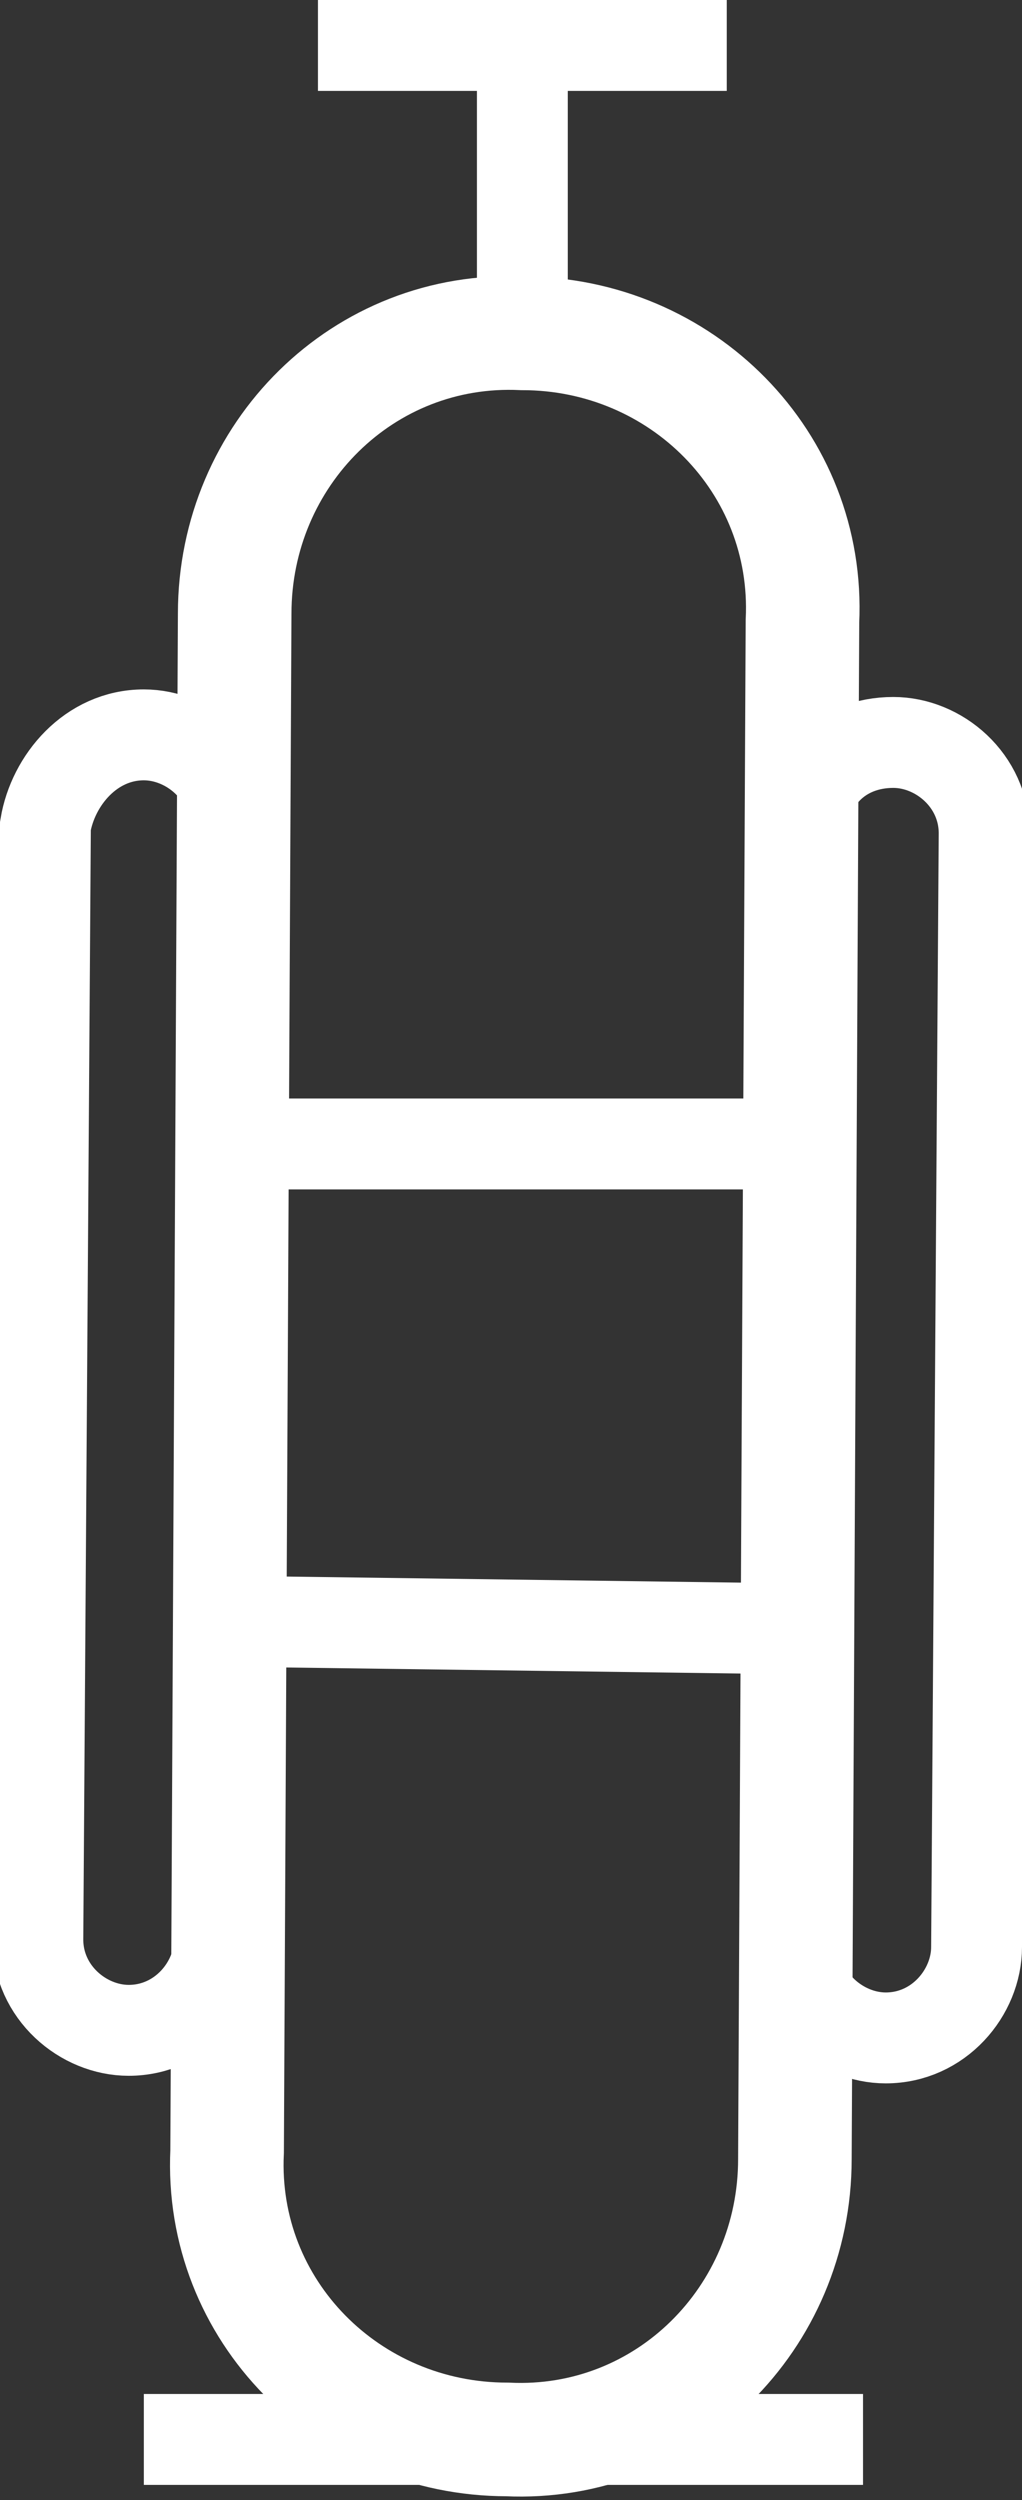
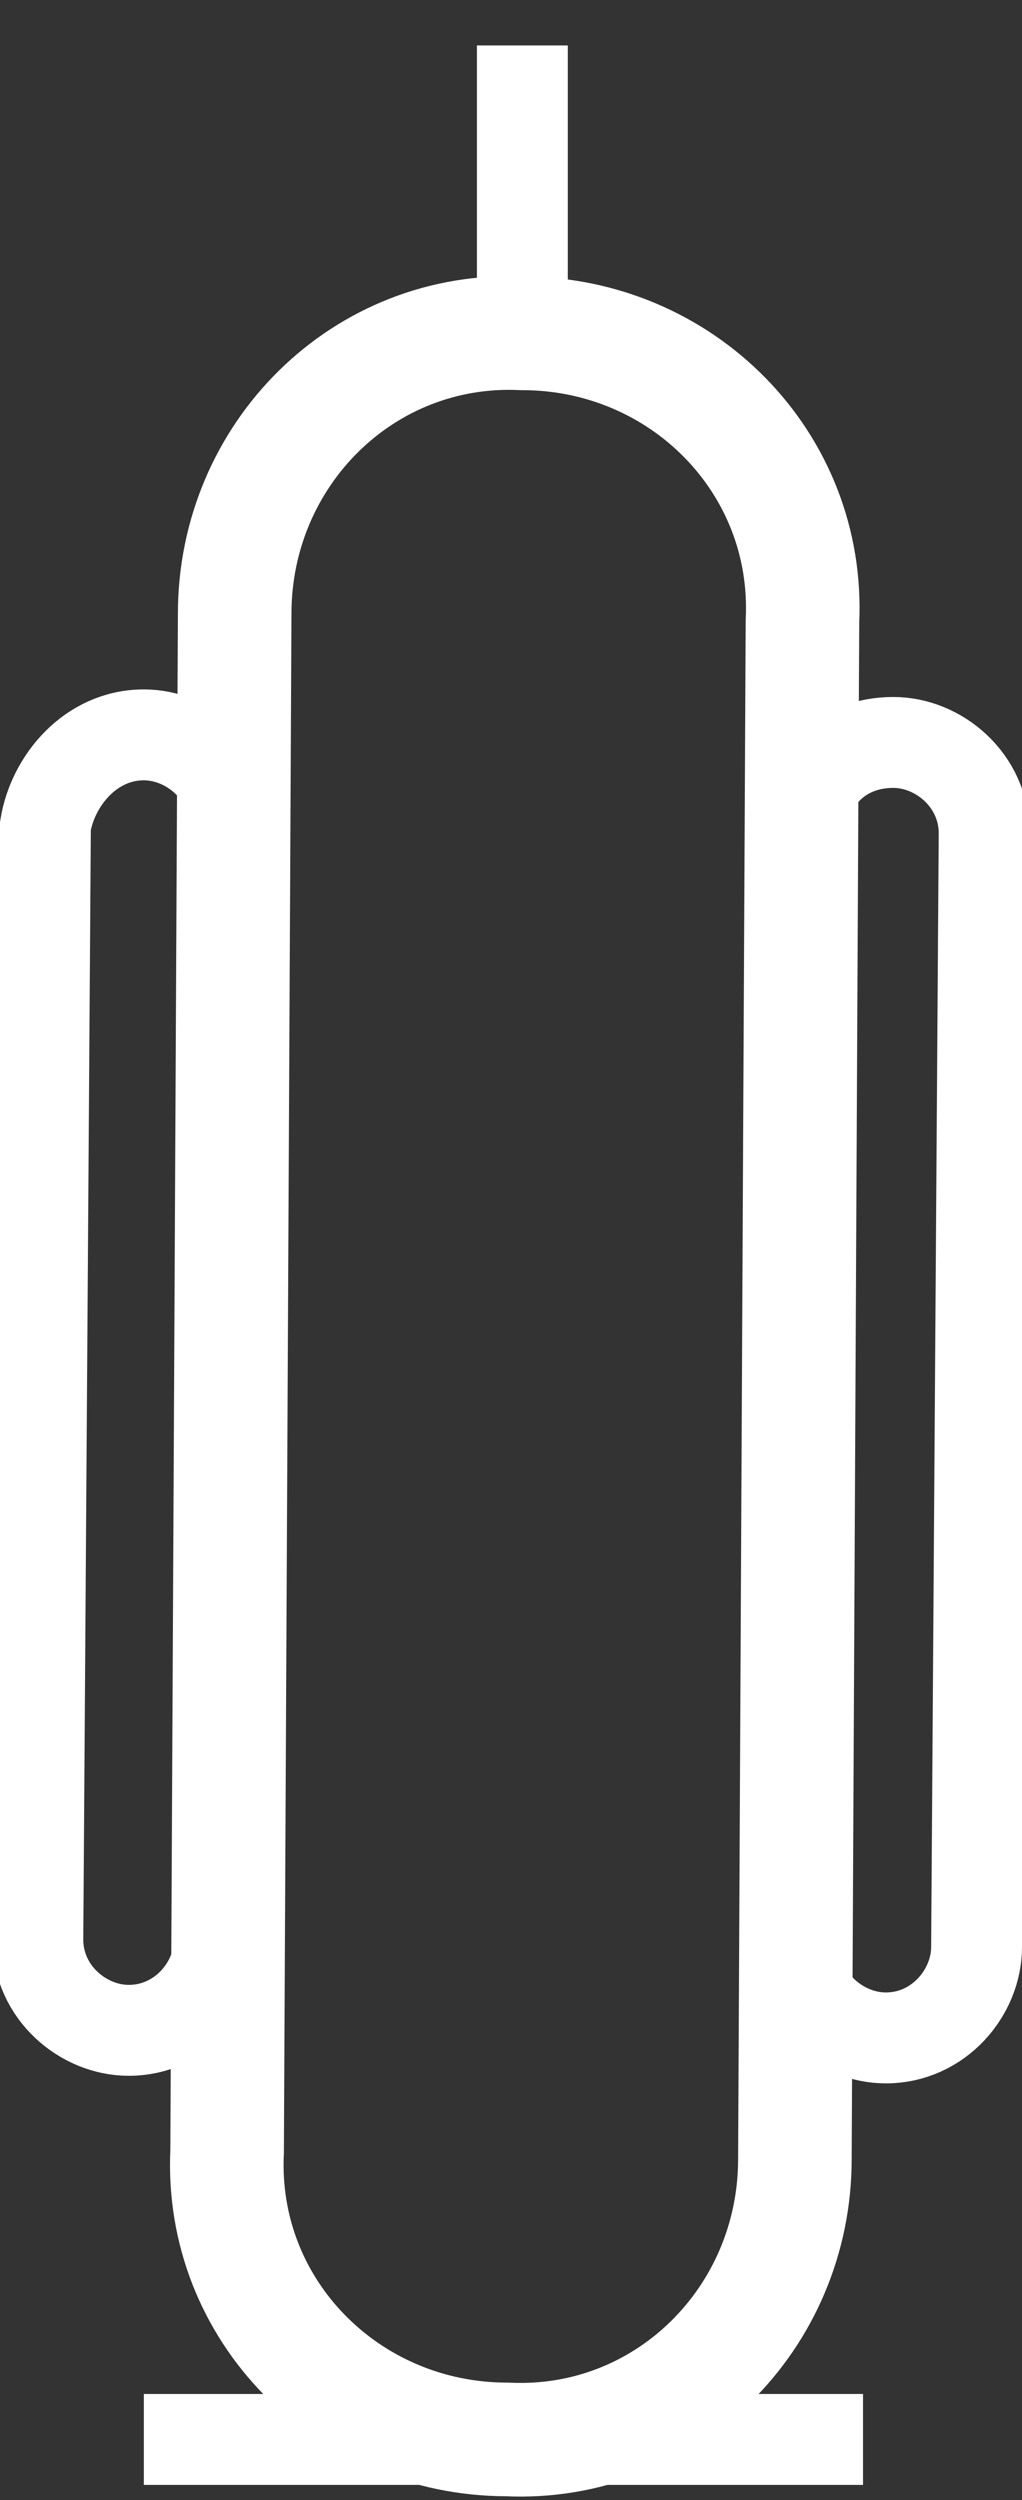
<svg xmlns="http://www.w3.org/2000/svg" version="1.1" id="图层_1" x="0px" y="0px" viewBox="0 0 13.5 33" style="enable-background:new 0 0 13.5 33;" xml:space="preserve">
  <rect x="0" y="0" width="13.5" height="33" fill="#333333" stroke="none" />
  <style type="text/css">
	.st0{fill:#FFFFFF;stroke:#231815;stroke-miterlimit:10;}
	.st1{fill:#BBC6DA;}
	.st2{fill:none;stroke:#BBC6DA;stroke-width:2.281;stroke-linecap:round;stroke-linejoin:round;stroke-miterlimit:22.926;}
	.st3{fill:none;stroke:#BBC7DA;stroke-width:1.867;stroke-linecap:round;stroke-miterlimit:10;}
	.st4{fill:none;stroke:#BBC6DA;stroke-width:1.761;stroke-miterlimit:10;}
	.st5{fill:none;stroke:#BBC6DA;stroke-width:1.761;stroke-linecap:round;stroke-miterlimit:10;}
	.st6{fill:none;stroke:#BBC6DA;stroke-width:1.768;stroke-miterlimit:22.926;}
	.st7{clip-path:url(#SVGID_00000091015323318267184650000006278400807189341317_);}
	.st8{fill:none;stroke:#BBC6DA;stroke-width:1.669;stroke-miterlimit:10;}
	.st9{fill:none;stroke:#BBC6DA;stroke-width:1.669;stroke-linecap:round;stroke-miterlimit:10;}
	.st10{fill:#B8C4D6;}
	.st11{clip-path:url(#SVGID_00000181063983178429546230000013362286046776506003_);fill:#666666;}
	.st12{fill:none;stroke:#BBC6DA;stroke-width:1.602;stroke-miterlimit:10;}
	.st13{fill:none;stroke:#BBC6DA;stroke-width:1.5;stroke-miterlimit:10;}
	.st14{fill:#C34544;}
	.st15{fill:#FFFFFF;}
	.st16{fill:#6F7C8E;}
	.st17{fill:url(#SVGID_00000142166200643844807230000007043458837053619121_);}
	.st18{fill:#DBDEE2;}
	.st19{fill:none;stroke:#231815;stroke-width:1.779;stroke-linecap:round;stroke-linejoin:round;stroke-miterlimit:22.926;}
	.st20{fill:none;stroke:#231815;stroke-width:1.779;stroke-miterlimit:22.926;}
	.st21{fill:#389ED9;}
	.st22{fill:none;}
	.st23{fill:none;stroke:#389ED9;stroke-width:1.673;stroke-linecap:round;stroke-miterlimit:10;}
	.st24{fill:none;stroke:#BBC6DA;stroke-width:2.011;stroke-linecap:round;stroke-linejoin:round;stroke-miterlimit:22.926;}
	.st25{fill:none;stroke:#BBC6DA;stroke-width:2.191;stroke-linecap:round;stroke-linejoin:round;stroke-miterlimit:22.926;}
	.st26{fill:#1D99FF;}
	.st27{fill:none;stroke:#1D99FF;stroke-width:2.281;stroke-linecap:round;stroke-linejoin:round;stroke-miterlimit:22.926;}
	.st28{fill:none;stroke:#BBC6DA;stroke-width:1.824;stroke-linecap:round;stroke-miterlimit:10;}
	.st29{fill:none;stroke:#BBC6DA;stroke-width:1.824;stroke-miterlimit:10;}
	.st30{fill:none;stroke:#BBC6DA;stroke-width:2;stroke-linecap:round;stroke-miterlimit:10;}
	.st31{fill:none;stroke:#BBC6DA;stroke-width:2;stroke-miterlimit:10;}
	.st32{fill:none;stroke:#BBC6DA;stroke-miterlimit:10;}
	.st33{fill:url(#Rectangle-39_00000049938733466013840670000018435982006343738027_);}
	.st34{fill:url(#Rectangle-40_00000124879784904847044580000008454372999857561769_);}
	.st35{fill:none;stroke:#B2BACF;stroke-width:0.767;}
	.st36{fill:url(#Rectangle-40_00000138571837481287987730000015108358150749954180_);}
	.st37{fill:url(#Rectangle-40_00000065068510126109775190000003404954432440097975_);}
	.st38{fill:#FFFFFF;stroke:#768197;stroke-width:1.535;}
	.st39{fill:#707E91;}
	.st40{fill:url(#Oval_00000013895160504914412630000010380917550314076294_);stroke:#707E91;stroke-width:2;}
	.st41{fill:none;stroke:#707E91;stroke-width:2;}
	.st42{fill:#FFFFFF;stroke:#707E91;stroke-width:2;}
	.st43{fill:url(#Rectangle-44_00000065783170957467442100000008689021031932618124_);}
	.st44{fill:none;stroke:#707E91;stroke-width:1.61;}
	.st45{opacity:0.1;fill:none;stroke:#707E91;stroke-width:1.61;enable-background:new    ;}
	.st46{fill:#FFFFFF;stroke:#707E91;stroke-width:1.61;}
	.st47{fill:#748199;}
	.st48{fill:url(#Rectangle-19_00000098189522107955857070000004983084454006793135_);}
	.st49{fill:#0264B1;}
	.st50{fill:none;stroke:#0264B1;stroke-width:1.5;stroke-miterlimit:10;}
	.st51{fill:url(#SVGID_00000147900369744329248470000004967686459602314942_);}
	.st52{fill:url(#SVGID_00000056414025530708871920000014452123549258747030_);}
	.st53{fill:url(#SVGID_00000173840565973791460040000011707321872743377814_);}
	.st54{fill:url(#SVGID_00000153699562388329488370000000228427696828478618_);}
	.st55{fill:#3396FD;}
	.st56{fill:#268CFD;}
	.st57{clip-path:url(#SVGID_00000057116332946854860680000012348526459702204605_);fill:#DFE2E7;}
	.st58{clip-path:url(#SVGID_00000057116332946854860680000012348526459702204605_);fill:#E0E3E8;}
	.st59{clip-path:url(#SVGID_00000057116332946854860680000012348526459702204605_);fill:#E1E4E9;}
	.st60{clip-path:url(#SVGID_00000057116332946854860680000012348526459702204605_);fill:#E2E5E9;}
	.st61{clip-path:url(#SVGID_00000057116332946854860680000012348526459702204605_);fill:#E3E6EA;}
	.st62{clip-path:url(#SVGID_00000057116332946854860680000012348526459702204605_);fill:#E4E7EB;}
	.st63{clip-path:url(#SVGID_00000057116332946854860680000012348526459702204605_);fill:#E5E8EC;}
	.st64{clip-path:url(#SVGID_00000057116332946854860680000012348526459702204605_);fill:#E6E9ED;}
	.st65{clip-path:url(#SVGID_00000057116332946854860680000012348526459702204605_);fill:#E7EAED;}
	.st66{clip-path:url(#SVGID_00000057116332946854860680000012348526459702204605_);fill:#E8EBEE;}
	.st67{clip-path:url(#SVGID_00000057116332946854860680000012348526459702204605_);fill:#EAEBEF;}
	.st68{clip-path:url(#SVGID_00000057116332946854860680000012348526459702204605_);fill:#EBECF0;}
	.st69{clip-path:url(#SVGID_00000057116332946854860680000012348526459702204605_);fill:#ECEDF0;}
	.st70{clip-path:url(#SVGID_00000057116332946854860680000012348526459702204605_);fill:#EDEEF1;}
	.st71{clip-path:url(#SVGID_00000057116332946854860680000012348526459702204605_);fill:#EEEFF2;}
	.st72{clip-path:url(#SVGID_00000057116332946854860680000012348526459702204605_);fill:#EFF0F3;}
	.st73{clip-path:url(#SVGID_00000057116332946854860680000012348526459702204605_);fill:#F0F1F4;}
	.st74{clip-path:url(#SVGID_00000057116332946854860680000012348526459702204605_);fill:#F1F2F4;}
	.st75{clip-path:url(#SVGID_00000057116332946854860680000012348526459702204605_);fill:#F2F3F5;}
	.st76{clip-path:url(#SVGID_00000057116332946854860680000012348526459702204605_);fill:#F3F4F6;}
	.st77{fill:#1296DB;}
	.st78{opacity:0.1;enable-background:new    ;}
	.st79{fill:#DEE3EA;stroke:#DEE3EA;stroke-width:0.574;stroke-miterlimit:10;}
	.st80{fill:#DEE3EA;stroke:#DEE3EA;stroke-width:0.658;stroke-miterlimit:10;}
	.st81{fill:#DEE3EA;}
	.st82{fill:none;stroke:#DEE3EA;stroke-width:1.868;stroke-miterlimit:10;}
	.st83{fill:none;stroke:#DEE3EA;stroke-width:1.868;stroke-linecap:round;stroke-miterlimit:10;}
	.st84{fill:#DEE3EA;stroke:#024CA5;stroke-width:0.623;stroke-miterlimit:10;}
	.st85{fill:#1D97FF;}
	.st86{fill:none;stroke:#1D97FF;stroke-width:1.209;stroke-miterlimit:10;}
	.st87{fill:#FFFFFF;stroke:#1D97FF;stroke-width:1.223;stroke-miterlimit:10;}
	.st88{fill:none;stroke:#1D97FF;stroke-width:1.63;stroke-miterlimit:10;}
	.st89{fill:none;stroke:#00A7E8;stroke-width:1.5;stroke-miterlimit:10;}
	.st90{fill:#02A7E9;stroke:#F6F7F9;stroke-width:0.5;stroke-miterlimit:10;}
	.st91{fill:#02A7E9;stroke:#F6F7F9;stroke-width:0.495;stroke-miterlimit:10;}
	.st92{fill:#02A7E9;stroke:#F6F7F9;stroke-width:0.492;stroke-miterlimit:10;}
	.st93{fill:#02A7E9;stroke:#F6F7F9;stroke-width:0.494;stroke-miterlimit:10;}
	.st94{fill:#02A7E9;stroke:#F6F7F9;stroke-width:0.492;stroke-miterlimit:10;}
	.st95{fill:#02A7E9;}
	.st96{fill:#02A7E9;stroke:#F6F7F9;stroke-miterlimit:10;}
	.st97{fill:#02A7E9;stroke:#F6F7F9;stroke-width:0.471;stroke-miterlimit:10;}
	.st98{fill:#02A7E9;stroke:#F6F7F9;stroke-width:0.47;stroke-miterlimit:10;}
	.st99{fill:#02A7E9;stroke:#F6F7F9;stroke-width:0.449;stroke-miterlimit:10;}
	.st100{fill:#02A7E9;stroke:#02A7E9;stroke-width:0.912;stroke-miterlimit:10;}
	.st101{fill:#02A7E9;stroke:#02A7E9;stroke-width:0.456;stroke-miterlimit:10;}
	.st102{fill:#02A7E9;stroke:#F6F7F9;stroke-width:1.018;stroke-miterlimit:10;}
	.st103{fill:#02A7E9;stroke:#F6F7F9;stroke-width:0.964;stroke-miterlimit:10;}
	.st104{fill:#00A7E8;}
	.st105{fill:#02A7E9;stroke:#FFFFFF;stroke-width:0.5;stroke-miterlimit:10;}
	.st106{fill:none;stroke:#02A7E9;stroke-width:1.7;stroke-linecap:round;stroke-miterlimit:10;}
	.st107{fill:#F6F7F9;}
	.st108{fill:none;stroke:#02A7E9;stroke-width:1.373;stroke-linecap:round;stroke-miterlimit:10;}
	.st109{fill:none;stroke:#02A7E9;stroke-width:1.307;stroke-linecap:round;stroke-miterlimit:10;}
	.st110{fill:#02A7E9;stroke:#F6F7F9;stroke-width:0.75;stroke-miterlimit:10;}
	.st111{fill:none;stroke:#0059A9;stroke-width:1.844;stroke-miterlimit:10;}
	.st112{fill:none;stroke:#0059A9;stroke-width:1.844;stroke-linecap:round;stroke-linejoin:round;stroke-miterlimit:10;}
	.st113{fill:none;stroke:#009FE8;stroke-width:1.844;stroke-miterlimit:10;}
	.st114{fill:none;stroke:#0059A9;stroke-width:2.459;stroke-miterlimit:10;}
	.st115{fill:none;stroke:#009FE8;stroke-width:1.844;stroke-linecap:round;stroke-linejoin:round;stroke-miterlimit:10;}
	.st116{fill:#009FE8;}
	.st117{fill:#0059A9;}
	.st118{fill:none;stroke:#08559D;stroke-width:1.721;stroke-linecap:round;stroke-linejoin:round;stroke-miterlimit:10;}
	.st119{fill:#FFFFFF;stroke:#009FE8;stroke-width:1.844;stroke-miterlimit:10;}
	.st120{fill:none;stroke:#08559D;stroke-width:1.844;stroke-miterlimit:10;}
	.st121{fill:none;stroke:#08559D;stroke-width:1.844;stroke-miterlimit:9.999;}
	.st122{fill:none;stroke:#08559D;stroke-width:1.844;stroke-linecap:round;stroke-miterlimit:10;}
	.st123{fill:none;stroke:#009FE8;stroke-width:1.844;stroke-linecap:round;stroke-miterlimit:10;}
	.st124{fill:#FFFFFF;stroke:#009FE8;stroke-width:1.844;stroke-linecap:round;stroke-miterlimit:10;}
	.st125{fill:none;stroke:#00A7E8;stroke-width:1.442;stroke-linecap:round;stroke-miterlimit:10;}
	.st126{fill:#FFFFFF;stroke:#00A7E8;stroke-width:1.442;stroke-linecap:round;stroke-miterlimit:10;}
	.st127{fill:none;stroke:#00A7E8;stroke-width:1.5;stroke-miterlimit:9.999;}
	.st128{fill:none;stroke:#00A7E8;stroke-width:1.5;stroke-linecap:round;stroke-miterlimit:10;}
	.st129{fill:#00A7E8;stroke:#F6F7F9;stroke-width:0.75;stroke-miterlimit:10;}
	.st130{fill:#00A7E8;stroke:#F6F7F9;stroke-width:0.5;stroke-miterlimit:10;}
	.st131{fill:none;stroke:#00A7E8;stroke-width:1.7;stroke-miterlimit:10;}
	.st132{fill:#ED70A3;}
	.st133{fill:none;stroke:#009FE8;stroke-width:2.345;stroke-miterlimit:10;}
	.st134{fill:none;stroke:#0059A9;stroke-width:2.345;stroke-linecap:round;stroke-miterlimit:10;}
	.st135{fill:none;stroke:#009FE8;stroke-width:2.459;stroke-miterlimit:10;}
	.st136{fill:none;stroke:#BBC6DA;stroke-width:0.4;stroke-linecap:round;stroke-miterlimit:10;}
	.st137{fill:none;stroke:#BBC6DA;stroke-width:0.2;stroke-linecap:round;stroke-miterlimit:10;}
	.st138{fill:none;stroke:#BBC6DA;stroke-width:0.3;stroke-linecap:round;stroke-miterlimit:10;}
	.st139{fill:none;stroke:#BBC6DA;stroke-width:0.355;stroke-linecap:round;stroke-miterlimit:10;}
	.st140{fill:none;stroke:#BBC6DA;stroke-width:0.3;stroke-linecap:round;stroke-linejoin:round;stroke-miterlimit:10;}
	.st141{fill:none;stroke:#BBC6DA;stroke-width:0.371;stroke-linecap:round;stroke-miterlimit:10;}
	.st142{fill:none;stroke:#333333;stroke-width:1.5;stroke-miterlimit:10;}
	.st143{fill:none;stroke:#333333;stroke-width:1.5;stroke-linecap:round;stroke-miterlimit:10;}
	.st144{fill:none;stroke:#333333;stroke-width:1.161;stroke-linecap:round;stroke-miterlimit:10;}
	.st145{fill:none;stroke:#333333;stroke-width:1.161;stroke-miterlimit:10;}
	.st146{fill:none;stroke:#333333;stroke-width:1.354;stroke-miterlimit:10;}
	.st147{fill:none;stroke:#333333;stroke-width:1.3;stroke-miterlimit:10;}
	.st148{fill:none;stroke:#333333;stroke-width:1.3;stroke-linecap:round;stroke-miterlimit:10;}
	.st149{fill:none;stroke:#333333;stroke-width:1.2;stroke-miterlimit:10;}
	.st150{fill:none;stroke:#333333;stroke-width:1.208;stroke-miterlimit:10;}
	.st151{fill:none;stroke:#333333;stroke-width:1.2;stroke-linecap:round;stroke-miterlimit:10;}
	.st152{fill:none;stroke:#333333;stroke-width:1.3;stroke-miterlimit:10;}
	.st153{fill:none;stroke:#333333;stroke-width:1.3;stroke-linecap:round;stroke-miterlimit:10;}
	.st154{fill:none;stroke:#333333;stroke-miterlimit:10;}
	.st155{fill:none;stroke:#333333;stroke-width:2;stroke-miterlimit:10;stroke-dasharray:2.947;}
	.st156{fill:none;stroke:#333333;stroke-width:1.091;stroke-linecap:round;stroke-miterlimit:10;}
	.st157{fill:none;stroke:#333333;stroke-width:0.8;stroke-linecap:round;stroke-miterlimit:10;}
	.st158{fill:none;stroke:#333333;stroke-width:1.031;stroke-miterlimit:10;}
	.st159{fill:url(#SVGID_00000181770623222437015690000007474519398407857282_);}
	.st160{fill:url(#SVGID_00000114043845816867150320000003020268225296343207_);}
	.st161{fill:url(#SVGID_00000179641894344318768990000007536817412760752049_);}
	.st162{fill:url(#SVGID_00000093882441967689003630000005186803417134540467_);}
	.st163{fill:url(#SVGID_00000093146718962095329090000012356339937788788636_);}
	.st164{fill:url(#SVGID_00000021080487589223703200000013061290889819174846_);}
	.st165{fill:url(#SVGID_00000149350504903749699410000014588090043356301450_);}
	.st166{fill:url(#SVGID_00000175285453665988267340000013464111488395829153_);}
	.st167{fill:url(#SVGID_00000067217105396090954060000004510945846163757976_);}
	.st168{fill:url(#SVGID_00000035525044440697886140000012983846912860122768_);}
	.st169{fill:url(#SVGID_00000145021304037187465310000015625658343195020685_);}
	.st170{fill:#94999D;}
	.st171{fill:#CEDBED;}
	.st172{fill:#C68031;}
	.st173{fill:#808589;}
	.st174{fill:#C1C3C3;}
	.st175{clip-path:url(#SVGID_00000111875070222090220680000002112647291391476870_);fill:#C68031;}
	.st176{clip-path:url(#SVGID_00000111875070222090220680000002112647291391476870_);fill:#333E48;}
	.st177{fill:#B5B7B7;}
	.st178{fill:#0071BE;}
	.st179{clip-path:url(#SVGID_00000137089650465553489670000003417396820961232776_);}
	.st180{clip-path:url(#SVGID_00000137089650465553489670000003417396820961232776_);fill:#333E48;}
	.st181{fill:#658BEC;}
	.st182{fill:#FFA819;}
	.st183{fill:#E2C380;}
	.st184{fill:#FF5959;}
	.st185{fill:#EC8080;}
	.st186{clip-path:url(#SVGID_00000012452717267162180060000001661554640876972167_);fill:#C1C3C3;}
	.st187{clip-path:url(#SVGID_00000012452717267162180060000001661554640876972167_);fill:#222323;}
	.st188{fill:#333E48;}
	.st189{fill:#FFAC19;}
	.st190{fill:#959A9E;}
	.st191{fill:#989DA1;}
	.st192{fill:#C5C7C7;}
	.st193{fill:#0071C2;}
	.st194{clip-path:url(#SVGID_00000041273169311105953180000003347496743175385508_);fill:#333E48;}
	.st195{clip-path:url(#SVGID_00000041273169311105953180000003347496743175385508_);fill:#00A7D7;}
	.st196{fill:none;stroke:#FF5959;stroke-width:1.008;stroke-miterlimit:10;}
	.st197{fill:none;stroke:#FF5959;stroke-width:1.513;stroke-miterlimit:10;}
	.st198{fill:#3693D4;}
	.st199{fill:none;stroke:#FF5959;stroke-width:0.504;stroke-miterlimit:10;}
	.st200{fill:none;stroke:#FFAC19;stroke-width:1.008;stroke-miterlimit:10;}
	.st201{fill:#00948C;}
	.st202{fill:#C7C9C9;}
	.st203{fill:#9A9FA3;}
	.st204{fill:#FFAE19;}
	.st205{fill:#E8C980;}
	.st206{clip-path:url(#SVGID_00000141441443718832380190000001711710801427321525_);fill:#FFAE19;}
	.st207{clip-path:url(#SVGID_00000141441443718832380190000001711710801427321525_);fill:#333E48;}
	.st208{fill:#218049;}
	.st209{clip-path:url(#SVGID_00000080901371921096654280000001722610165505268884_);fill:#00A368;}
	.st210{clip-path:url(#SVGID_00000080901371921096654280000001722610165505268884_);fill:#333E48;}
	.st211{clip-path:url(#SVGID_00000153699462715292559350000010206542242336609175_);fill:#B5B7B7;}
	.st212{clip-path:url(#SVGID_00000153699462715292559350000010206542242336609175_);fill:#E8C980;}
	.st213{fill:#0071C4;}
	.st214{clip-path:url(#SVGID_00000069359804744706652560000012732196179765322416_);fill:#00A9D9;}
	.st215{clip-path:url(#SVGID_00000069359804744706652560000012732196179765322416_);fill:#333E48;}
	.st216{fill:#00A368;}
	.st217{fill:#00A9D9;}
	.st218{fill:#303F5B;}
	.st219{fill:#B9C8F1;}
	.st220{clip-path:url(#SVGID_00000062901233184435099770000009659725666043608223_);}
	.st221{clip-path:url(#SVGID_00000078004530916161062090000003991986775028322479_);}
	.st222{fill:#FFC454;}
	.st223{fill:#E35564;}
	.st224{fill:#D04453;}
	.st225{clip-path:url(#SVGID_00000106827604645178881040000001333010550130764217_);fill:#4FB8DF;}
	.st226{clip-path:url(#SVGID_00000106827604645178881040000001333010550130764217_);fill:#434A54;}
	.st227{clip-path:url(#SVGID_00000106827604645178881040000001333010550130764217_);fill:#C2C7CF;}
	.st228{clip-path:url(#SVGID_00000106827604645178881040000001333010550130764217_);fill:#656D78;}
	.st229{fill:#656D78;}
	.st230{fill:#ECB142;}
	.st231{clip-path:url(#SVGID_00000024703338823763752560000002777318766296182201_);fill:#1A7FB6;}
	.st232{fill:#80BCE5;}
	.st233{fill:#4291C5;}
	.st234{fill:#EFBE5D;}
	.st235{fill:#FFA703;}
	.st236{clip-path:url(#SVGID_00000009550765534153048890000002172028310937492150_);fill:#C8E3ED;}
	.st237{clip-path:url(#SVGID_00000009550765534153048890000002172028310937492150_);fill:#4291C5;}
	.st238{clip-path:url(#SVGID_00000009550765534153048890000002172028310937492150_);fill:#1A7FB6;}
	.st239{clip-path:url(#SVGID_00000009550765534153048890000002172028310937492150_);fill:#2D416C;}
	.st240{fill:#1A7FB6;}
	.st241{fill:#2D416C;}
	.st242{clip-path:url(#SVGID_00000109737893985790217950000005791656970587397299_);}
	.st243{fill:#0071C7;}
	.st244{fill:#FFB119;}
	.st245{fill:#7CD8A1;}
	.st246{fill:#9DA2A6;}
	.st247{clip-path:url(#SVGID_00000149362368202042011990000012344516847672308884_);fill:#00ACDC;}
	.st248{clip-path:url(#SVGID_00000149362368202042011990000012344516847672308884_);fill:#218049;}
	.st249{fill:#00A668;}
	.st250{fill:none;stroke:#333333;stroke-width:1.254;stroke-miterlimit:10;}
	.st251{fill:none;stroke:#333333;stroke-width:1.003;stroke-miterlimit:10;}
	.st252{fill:none;stroke:#333333;stroke-width:0.928;stroke-miterlimit:10;}
	.st253{fill:none;stroke:#333333;stroke-width:1.088;stroke-miterlimit:10;}
	.st254{fill:none;stroke:#009FE8;stroke-width:1.601;stroke-miterlimit:10;}
	.st255{fill:none;stroke:#009FE8;stroke-width:1.201;stroke-linecap:round;stroke-linejoin:round;stroke-miterlimit:10;}
	.st256{fill:none;stroke:#009FE8;stroke-width:0.801;stroke-linecap:round;stroke-linejoin:round;stroke-miterlimit:10;}
	.st257{fill:none;stroke:#333333;stroke-width:0.988;stroke-linecap:round;stroke-miterlimit:10;}
	.st258{fill:none;stroke:#333333;stroke-width:0.988;stroke-linecap:round;stroke-miterlimit:10;}
	.st259{fill:none;stroke:#333333;stroke-width:0.945;stroke-linecap:round;stroke-miterlimit:10;}
	.st260{fill:#333333;}
	.st261{fill:none;stroke:#333333;stroke-width:1.28;stroke-miterlimit:10;}
	.st262{fill:none;stroke:#333333;stroke-width:1.376;stroke-miterlimit:10;}
	.st263{fill:none;stroke:#FFFFFF;stroke-width:1.5;stroke-miterlimit:10;}
	.st264{fill:none;stroke:#333333;stroke-width:1.224;stroke-miterlimit:10;}
	.st265{fill:none;stroke:#333333;stroke-width:1.5;stroke-miterlimit:10;stroke-dasharray:2.522,1.681;}
	.st266{fill:none;stroke:#333333;stroke-width:0.75;stroke-miterlimit:10;}
	.st267{fill:none;stroke:#08559D;stroke-width:2.463;stroke-miterlimit:10;}
	.st268{fill:none;stroke:#08559D;stroke-width:1.23;stroke-linecap:round;stroke-miterlimit:10;}
	.st269{fill:none;stroke:#009FE8;stroke-width:1.23;stroke-linecap:round;stroke-miterlimit:10;}
	.st270{fill:none;stroke:#333333;stroke-width:1.347;stroke-miterlimit:10;}
	.st271{fill:none;stroke:#333333;stroke-width:1.115;stroke-miterlimit:10;}
	.st272{fill:none;stroke:#333333;stroke-linecap:round;stroke-miterlimit:10;}
	.st273{fill:none;stroke:#333333;stroke-width:1.031;stroke-miterlimit:10;}
	.st274{fill:none;stroke:#333333;stroke-width:0.955;stroke-miterlimit:10;}
	.st275{fill:none;stroke:#333333;stroke-width:0.731;stroke-miterlimit:10;}
	.st276{fill:none;stroke:#333333;stroke-width:1.424;stroke-linecap:round;stroke-miterlimit:10;}
	.st277{fill:none;stroke:#333333;stroke-width:1.08;stroke-linecap:round;stroke-miterlimit:10;}
	.st278{fill:none;stroke:#333333;stroke-width:1.144;stroke-linecap:round;stroke-miterlimit:10;}
	.st279{fill:none;stroke:#333333;stroke-width:0.933;stroke-linecap:round;stroke-miterlimit:10;}
	.st280{fill:none;stroke:#333333;stroke-width:1.07;stroke-miterlimit:10;}
	.st281{fill:none;stroke:#333333;stroke-width:0.82;stroke-linecap:round;stroke-miterlimit:10;}
	.st282{fill:none;stroke:#333333;stroke-width:1.245;stroke-linecap:round;stroke-miterlimit:10;}
	.st283{fill:none;stroke:#333333;stroke-width:0.856;stroke-miterlimit:10;}
	.st284{fill:none;stroke:#333333;stroke-width:0.793;stroke-miterlimit:10;}
	.st285{fill:none;stroke:#333333;stroke-width:0.82;stroke-linecap:round;stroke-miterlimit:10;}
	.st286{fill:none;stroke:#333333;stroke-width:0.784;stroke-linecap:round;stroke-miterlimit:10;}
	.st287{fill:none;stroke:#333333;stroke-width:0.566;stroke-miterlimit:10;}
	.st288{fill:none;stroke:#333333;stroke-width:0.585;stroke-linecap:round;stroke-miterlimit:10;}
	.st289{fill:none;stroke:#333333;stroke-width:0.56;stroke-linecap:round;stroke-miterlimit:10;}
	.st290{fill:none;stroke:#333333;stroke-width:1.182;stroke-linecap:round;stroke-miterlimit:10;}
	.st291{fill:none;stroke:#333333;stroke-width:0.996;stroke-linecap:round;stroke-miterlimit:10;}
	.st292{fill:none;stroke:#333333;stroke-width:0.896;stroke-linecap:round;stroke-miterlimit:10;}
	.st293{fill:none;stroke:#333333;stroke-width:1.245;stroke-miterlimit:10;}
	.st294{fill:none;stroke:#333333;stroke-width:0.774;stroke-miterlimit:10;}
	.st295{fill:none;stroke:#0059A8;stroke-width:2.409;stroke-miterlimit:10;}
	.st296{fill:#0059A8;}
	.st297{fill:#02A6E8;}
	.st298{fill:#0059A8;stroke:#FFFFFF;stroke-width:0.562;stroke-miterlimit:10;}
	.st299{fill:#02A6E8;stroke:#FFFFFF;stroke-width:0.562;stroke-miterlimit:10;}
	.st300{fill:#00A6E7;}
	.st301{fill:none;stroke:#00A6E7;stroke-width:1.432;stroke-miterlimit:10;}
	.st302{fill:#0059A8;stroke:#0059A8;stroke-width:0.716;stroke-miterlimit:10;}
	.st303{fill:none;stroke:#1D99FF;stroke-linecap:round;stroke-miterlimit:10;}
	.st304{fill:none;stroke:#1D99FF;stroke-width:1.68;stroke-linecap:round;stroke-miterlimit:10;}
	.st305{fill:none;stroke:#1D99FF;stroke-width:1.075;stroke-linecap:round;stroke-miterlimit:10;}
	.st306{fill:none;stroke:#1D99FF;stroke-miterlimit:10;}
	.st307{fill:none;stroke:#1D99FF;stroke-width:1.03;stroke-linecap:round;stroke-miterlimit:10;}
	.st308{fill:none;stroke:#1D99FF;stroke-width:1.03;stroke-miterlimit:10;}
	.st309{fill:none;stroke:#1D99FF;stroke-width:0.936;stroke-linecap:round;stroke-miterlimit:10;}
	.st310{fill:url(#SVGID_00000133529551788504030610000012325578328294256318_);}
	.st311{fill:url(#SVGID_00000064346596942232459050000008762576230583543452_);}
	.st312{fill:url(#SVGID_00000052811871812501018950000010640981118194485693_);}
	.st313{fill:url(#SVGID_00000022521845156643798760000016781817423322365090_);}
	.st314{fill:none;stroke:#333333;stroke-width:1.041;stroke-linecap:round;stroke-miterlimit:10;}
	.st315{fill:none;stroke:#333333;stroke-width:1.5;stroke-miterlimit:10;stroke-dasharray:1.673,1.673;}
	.st316{fill:none;stroke:#333333;stroke-width:1.25;stroke-linecap:round;stroke-miterlimit:10;}
	.st317{fill:none;stroke:#FFFFFF;stroke-width:1.2;stroke-miterlimit:10;}
	.st318{fill:none;stroke:#333333;stroke-width:1.075;stroke-linecap:round;stroke-miterlimit:10;}
	.st319{fill:none;stroke:#333333;stroke-width:1.336;stroke-linecap:round;stroke-miterlimit:10;}
	.st320{fill:none;stroke:#333333;stroke-width:1.169;stroke-linecap:round;stroke-miterlimit:10;}
	.st321{fill:none;stroke:#333333;stroke-width:1.099;stroke-linecap:round;stroke-miterlimit:10;}
	.st322{fill:#00A0E9;}
	.st323{fill:#009FE8;stroke:#009FE8;stroke-width:1.201;stroke-linecap:round;stroke-linejoin:round;stroke-miterlimit:10;}
	.st324{fill:none;stroke:#009FE8;stroke-width:1.201;stroke-miterlimit:10;}
	.st325{fill:none;stroke:#009FE8;stroke-width:0.4;stroke-miterlimit:10;}
	.st326{fill:none;stroke:#009FE8;stroke-width:0.801;stroke-miterlimit:10;}
	.st327{fill:url(#SVGID_00000000927568106090646660000012453361552164311200_);}
	.st328{fill:#3284FF;stroke:url(#SVGID_00000089533451551413708720000004589003786402390406_);stroke-width:0.12;}
	.st329{fill:url(#SVGID_00000054263751899631819010000013162782996382784140_);}
	.st330{fill:url(#SVGID_00000133502823027167526690000008907243841787854224_);}
	.st331{fill:url(#SVGID_00000129886539477462409020000010824306198544767634_);}
	.st332{fill:url(#SVGID_00000042005179199320502420000000088625991157996171_);}
	.st333{fill:url(#SVGID_00000085238965841537517530000003476843043599465655_);}
	.st334{fill:#073A93;}
	.st335{fill:url(#SVGID_00000083773003988103704820000007566247664598786735_);fill-opacity:0.6;}
	.st336{fill:url(#SVGID_00000054245022612686811110000008911955453982011299_);}
	.st337{fill:none;stroke:url(#SVGID_00000180327173564515393110000017246169022502069932_);stroke-width:0.12;}
	.st338{fill:#3284FF;fill-opacity:0.3;}
	
		.st339{fill:url(#SVGID_00000068657178983228669350000017687210578569575344_);stroke:url(#SVGID_00000119816678749636894460000006579641517838209452_);stroke-width:0.12;}
	.st340{fill:url(#SVGID_00000128452040027634351810000009451871568100966300_);}
	.st341{fill:url(#SVGID_00000022529010069889305740000001805831513836328368_);}
	.st342{fill:url(#SVGID_00000026152791522861964500000015859280422113164435_);}
	.st343{fill:url(#SVGID_00000147924703697548266530000009369990046421684146_);}
	.st344{fill:url(#SVGID_00000062172087310547013820000014656345207194638266_);}
	.st345{fill:url(#SVGID_00000073681399832206990750000015096124629611588495_);}
	.st346{fill:url(#SVGID_00000179616955686559671970000011612896962186990000_);}
	.st347{fill:url(#SVGID_00000027583778762637294210000014818566268877768346_);}
	
		.st348{fill:url(#SVGID_00000025425433417034877890000013726654372008903323_);stroke:url(#SVGID_00000003070756580220003950000009437916397885745547_);stroke-width:0.12;}
	.st349{fill:url(#SVGID_00000059271704889568592480000017939931192650303908_);}
	.st350{fill:url(#SVGID_00000010989631020867120390000003830193026040032143_);}
	.st351{fill:url(#SVGID_00000002345238188364823510000016931458865754818965_);}
	.st352{fill:url(#SVGID_00000032633103063899252670000008627353248913282213_);}
	.st353{fill:url(#SVGID_00000084521356175235957030000017648163093757875879_);}
	.st354{fill:url(#SVGID_00000103980909396138701010000013869466745041127046_);}
	.st355{fill:url(#SVGID_00000057834001289632124990000011343749598952698034_);}
	.st356{fill:url(#SVGID_00000100341553941118094220000011186952722034203061_);}
	
		.st357{fill:url(#SVGID_00000054247492376141767570000010905917765352045187_);stroke:url(#SVGID_00000041281071440101664380000002765423351466141074_);stroke-width:0.12;}
	.st358{fill:url(#SVGID_00000083803596677914806100000010059269887394416549_);}
	.st359{fill:url(#SVGID_00000041291429328535467170000001221307576072010680_);}
	.st360{fill:url(#SVGID_00000085929046961201230120000006861039327657856656_);}
	.st361{fill:url(#SVGID_00000004517525728519641680000013443645892635866755_);}
	.st362{fill:url(#SVGID_00000061443123031438664260000006999864840593618588_);}
	.st363{fill:url(#SVGID_00000034798164001963645470000010699795452921942925_);}
	.st364{fill:url(#SVGID_00000088128159299611084290000015435657716622932869_);}
	.st365{fill:url(#SVGID_00000158731879850140888750000006086134313285728447_);}
	.st366{fill:url(#SVGID_00000044858711227010372100000005180326532435825553_);}
	.st367{fill:url(#SVGID_00000041295719105596416670000010033056197702908032_);}
	.st368{fill:url(#SVGID_00000180327984610190197630000013741521346692740743_);}
	.st369{fill:url(#SVGID_00000072279973621260189480000008484645337870876588_);}
	.st370{fill:#3276FF;stroke:url(#SVGID_00000181057656729759570310000000001758484544245906_);stroke-width:0.12;}
	.st371{fill:url(#SVGID_00000163782970931434237690000012672511702597232041_);}
	.st372{fill:url(#SVGID_00000130626682332689247680000010100324980725414285_);}
	.st373{fill:url(#SVGID_00000134941909039173117530000003025844927204248736_);}
	.st374{fill:url(#SVGID_00000026878718556285733230000014312272876772441233_);}
	.st375{fill:none;stroke:url(#SVGID_00000070808065858167262190000015413628374215662478_);stroke-width:0.12;}
	.st376{fill:url(#SVGID_00000030460443497763781430000008211140091093637027_);}
	.st377{fill:none;stroke:url(#SVGID_00000062190507797143298740000015403061930780566672_);stroke-width:0.12;}
	.st378{fill:url(#SVGID_00000018944393115047839750000008787479188755350669_);}
	
		.st379{fill:url(#SVGID_00000104689523959939526440000003377495908104553407_);stroke:url(#SVGID_00000060004490006041648380000010566129112132006067_);stroke-width:0.12;}
	.st380{fill:none;stroke:#009FE8;stroke-width:1.257;stroke-miterlimit:10;}
	.st381{fill:none;stroke:#FFFFFF;stroke-width:0.801;stroke-linecap:round;stroke-miterlimit:10;}
	.st382{fill:none;stroke:#00A7E8;stroke-width:1.089;stroke-linecap:round;stroke-miterlimit:10;}
	.st383{fill:none;stroke:#FFFFFF;stroke-width:1.201;stroke-linecap:round;stroke-miterlimit:10;}
	.st384{fill:none;stroke:#00A7E8;stroke-width:1.201;stroke-linecap:round;stroke-miterlimit:10;}
	.st385{fill:none;stroke:#FFFFFF;stroke-width:0.801;stroke-miterlimit:10;}
	.st386{fill:none;stroke:#00A7E8;stroke-width:2.802;stroke-miterlimit:10;}
	.st387{fill:none;stroke:#00A7E8;stroke-width:1.601;stroke-miterlimit:10;}
	.st388{fill:none;stroke:#333333;stroke-width:1.199;stroke-miterlimit:10;}
	.st389{fill:none;stroke:#333333;stroke-width:1.154;stroke-linecap:round;stroke-miterlimit:10;}
	.st390{fill:none;stroke:#BBC6DA;stroke-width:1.5;stroke-linecap:round;stroke-miterlimit:10;}
	.st391{fill:none;stroke:#00A7E8;stroke-width:1.127;stroke-miterlimit:10;}
	.st392{fill:none;stroke:#02A7E9;stroke-width:1.5;stroke-linecap:round;stroke-miterlimit:10;}
	.st393{fill:none;stroke:#02A7E9;stroke-width:1.5;stroke-miterlimit:10;}
	.st394{fill:none;stroke:#00A7E8;stroke-width:1.569;stroke-miterlimit:10;}
	.st395{fill:none;stroke:#00A7E8;stroke-width:1.715;stroke-miterlimit:10;}
	.st396{fill:none;stroke:#00A7E8;stroke-width:1.715;stroke-linecap:round;stroke-miterlimit:10;}
	.st397{fill:none;stroke:#02A7E9;stroke-width:1.032;stroke-linecap:round;stroke-miterlimit:10;}
	.st398{fill:none;stroke:#02A7E9;stroke-width:0.983;stroke-linecap:round;stroke-miterlimit:10;}
	.st399{clip-path:url(#SVGID_00000168836991242065291200000017603495577280794249_);}
	.st400{fill:none;stroke:#02A7E9;stroke-width:1.278;stroke-linecap:round;stroke-miterlimit:10;}
	.st401{fill:none;stroke:#333333;stroke-width:1.35;stroke-miterlimit:10;}
	.st402{fill:#333333;stroke:#333333;stroke-width:0.899;stroke-miterlimit:10;}
	.st403{fill:none;stroke:#333333;stroke-width:1.348;stroke-miterlimit:10;}
	.st404{fill:none;stroke:#333333;stroke-width:1.272;stroke-linecap:round;stroke-miterlimit:10;}
	.st405{fill:none;stroke:#333333;stroke-width:1.272;stroke-miterlimit:10;}
	.st406{fill:none;stroke:#333333;stroke-width:1.131;stroke-linecap:round;stroke-miterlimit:10;}
	.st407{fill:none;stroke:#333333;stroke-width:0.826;stroke-linecap:round;stroke-miterlimit:10;}
	.st408{fill:none;stroke:#333333;stroke-width:1.217;stroke-linecap:round;stroke-miterlimit:10;}
	.st409{fill:none;stroke:#000000;stroke-width:2;stroke-linecap:round;stroke-miterlimit:10;}
	.st410{fill:none;stroke:#000000;stroke-width:2;stroke-miterlimit:10;}
	.st411{fill:none;stroke:#0059A9;stroke-width:1.628;stroke-miterlimit:10;}
	.st412{fill:none;stroke:#08559D;stroke-width:1.221;stroke-linecap:round;stroke-miterlimit:10;}
	.st413{fill:#FFFFFF;stroke:#009FE8;stroke-width:1.221;stroke-miterlimit:10;}
	.st414{fill:none;stroke:#009FE8;stroke-width:1.221;stroke-linecap:round;stroke-miterlimit:10;}
	.st415{fill:#FFFFFF;stroke:#009FE8;stroke-width:1.221;stroke-linecap:round;stroke-miterlimit:10;}
	.st416{fill:none;stroke:#009FE8;stroke-width:1.628;stroke-miterlimit:10;}
	.st417{fill:none;stroke:#0059A9;stroke-width:1.627;stroke-miterlimit:10;}
	.st418{fill:none;stroke:#08559D;stroke-width:1.629;stroke-miterlimit:10;}
	.st419{fill:none;stroke:#08559D;stroke-width:1.22;stroke-linecap:round;stroke-miterlimit:10;}
	.st420{fill:none;stroke:#08559D;stroke-width:0.814;stroke-linecap:round;stroke-miterlimit:10;}
	.st421{fill:none;stroke:#009FE8;stroke-width:0.814;stroke-linecap:round;stroke-miterlimit:10;}
	.st422{fill:none;stroke:#1D99FF;stroke-width:1.027;stroke-linecap:round;stroke-miterlimit:10;}
	.st423{fill:none;stroke:#1D99FF;stroke-width:1.215;stroke-linecap:round;stroke-miterlimit:10;}
	.st424{fill:none;stroke:#333333;stroke-width:1.07;stroke-miterlimit:10;stroke-dasharray:1.8,1.2;}
	.st425{fill:none;stroke:#333333;stroke-width:0.823;stroke-linecap:round;stroke-miterlimit:10;}
	.st426{fill:none;stroke:#333333;stroke-width:1.073;stroke-miterlimit:10;}
	.st427{fill:none;stroke:#333333;stroke-width:0.536;stroke-miterlimit:10;}
	.st428{fill:none;stroke:#333333;stroke-width:0.715;stroke-miterlimit:10;}
	.st429{fill:none;stroke:#333333;stroke-width:1.073;stroke-linecap:round;stroke-miterlimit:10;}
	.st430{fill:none;stroke:#333333;stroke-width:1.07;stroke-linecap:round;stroke-miterlimit:10;}
	.st431{fill:none;stroke:#333333;stroke-width:0.705;stroke-linecap:round;stroke-miterlimit:10;}
	.st432{fill:none;stroke:#333333;stroke-width:0.674;stroke-linecap:round;stroke-miterlimit:10;}
	.st433{fill:none;stroke:#333333;stroke-width:0.705;stroke-linecap:round;stroke-miterlimit:10;}
	.st434{fill:none;stroke:#333333;stroke-width:0.736;stroke-miterlimit:10;}
	.st435{fill:none;stroke:#333333;stroke-width:1.016;stroke-linecap:round;stroke-miterlimit:10;}
	.st436{fill:none;stroke:#333333;stroke-width:0.856;stroke-linecap:round;stroke-miterlimit:10;}
	.st437{fill:none;stroke:#333333;stroke-width:0.77;stroke-linecap:round;stroke-miterlimit:10;}
	.st438{fill:none;stroke:#333333;stroke-width:0.98;stroke-linecap:round;stroke-miterlimit:10;}
	.st439{fill:none;stroke:#FFFFFF;stroke-width:1.044;stroke-miterlimit:10;}
	.st440{fill:none;stroke:#FFFFFF;stroke-width:1.044;stroke-linecap:round;stroke-miterlimit:10;}
	.st441{fill:none;stroke:#FFFFFF;stroke-width:1.242;stroke-miterlimit:10;}
	.st442{fill:none;stroke:#FFFFFF;stroke-width:1.387;stroke-miterlimit:10;}
	.st443{fill:none;stroke:#FFFFFF;stroke-width:1.66;stroke-miterlimit:10;}
	.st444{fill:none;stroke:#FFFFFF;stroke-width:1.66;stroke-linecap:round;stroke-miterlimit:10;}
</style>
  <g>
    <g>
      <path class="st263" d="M6.9,4.4L6.9,4.4c2.1,0,3.8,1.7,3.7,3.8l-0.1,20.3c0,2.1-1.7,3.8-3.8,3.7h0c-2.1,0-3.8-1.7-3.7-3.8L3.1,8.1    C3.1,6,4.8,4.3,6.9,4.4z" />
      <path class="st317" d="M11.8,9.8L11.8,9.8c0.6,0,1.2,0.5,1.2,1.2l-0.1,14.7c0,0.6-0.5,1.2-1.2,1.2h0c-0.6,0-1.2-0.5-1.2-1.2    L10.6,11C10.6,10.3,11.1,9.8,11.8,9.8z" />
      <path class="st317" d="M1.9,9.7L1.9,9.7c0.6,0,1.2,0.5,1.2,1.2L2.9,25.6c0,0.6-0.5,1.2-1.2,1.2h0c-0.6,0-1.2-0.5-1.2-1.2l0.1-14.7    C0.7,10.3,1.2,9.7,1.9,9.7z" />
      <line class="st317" x1="6.9" y1="4.4" x2="6.9" y2="0.6" />
      <g>
-         <line class="st317" x1="10.5" y1="21.5" x2="3" y2="21.4" />
-         <line class="st317" x1="10.6" y1="15.1" x2="3" y2="15.1" />
-       </g>
+         </g>
      <line class="st317" x1="1.9" y1="32.2" x2="11.4" y2="32.2" />
-       <path class="st317" d="M4.2,0.6c0.3,0,5.4,0,5.4,0" />
    </g>
  </g>
</svg>